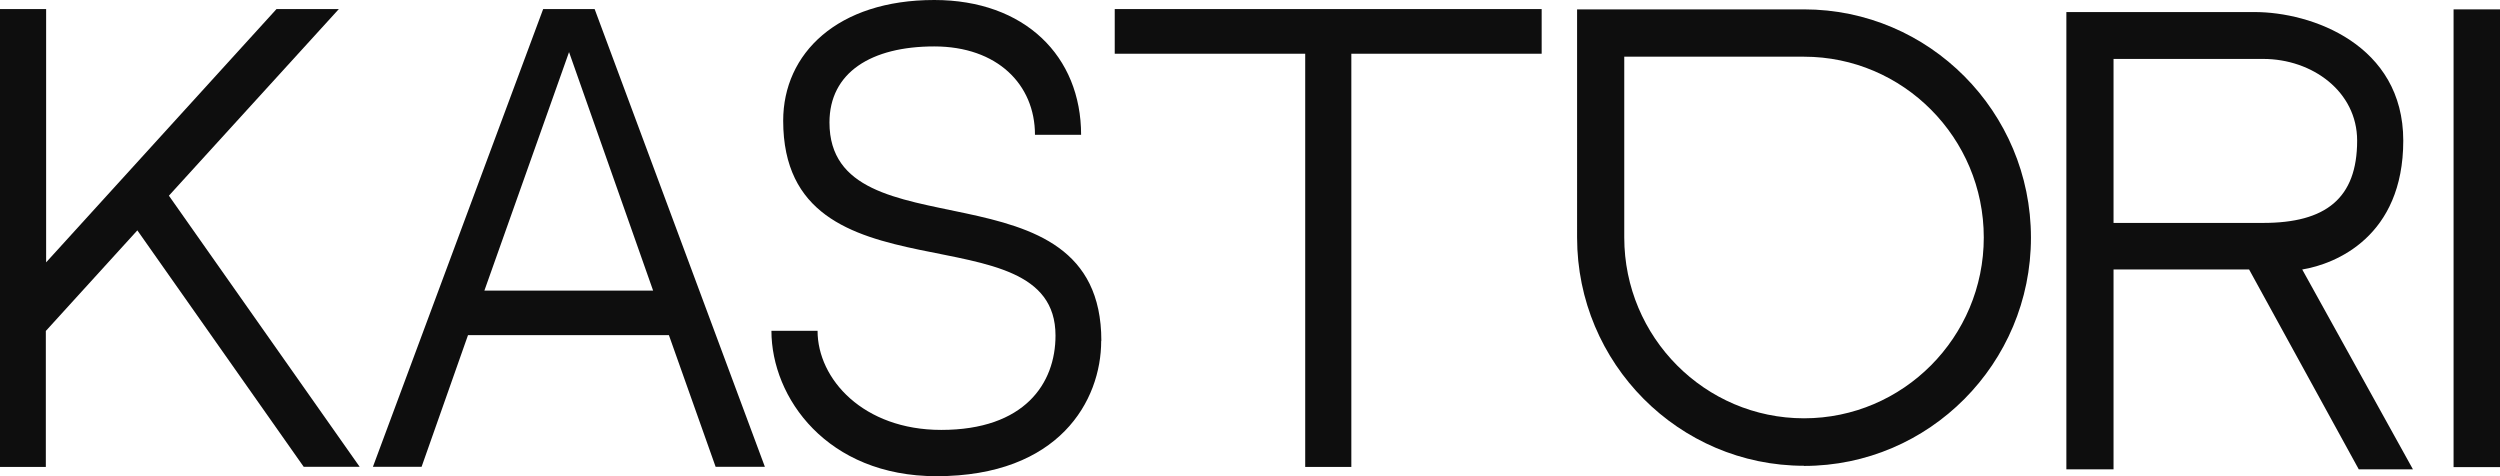
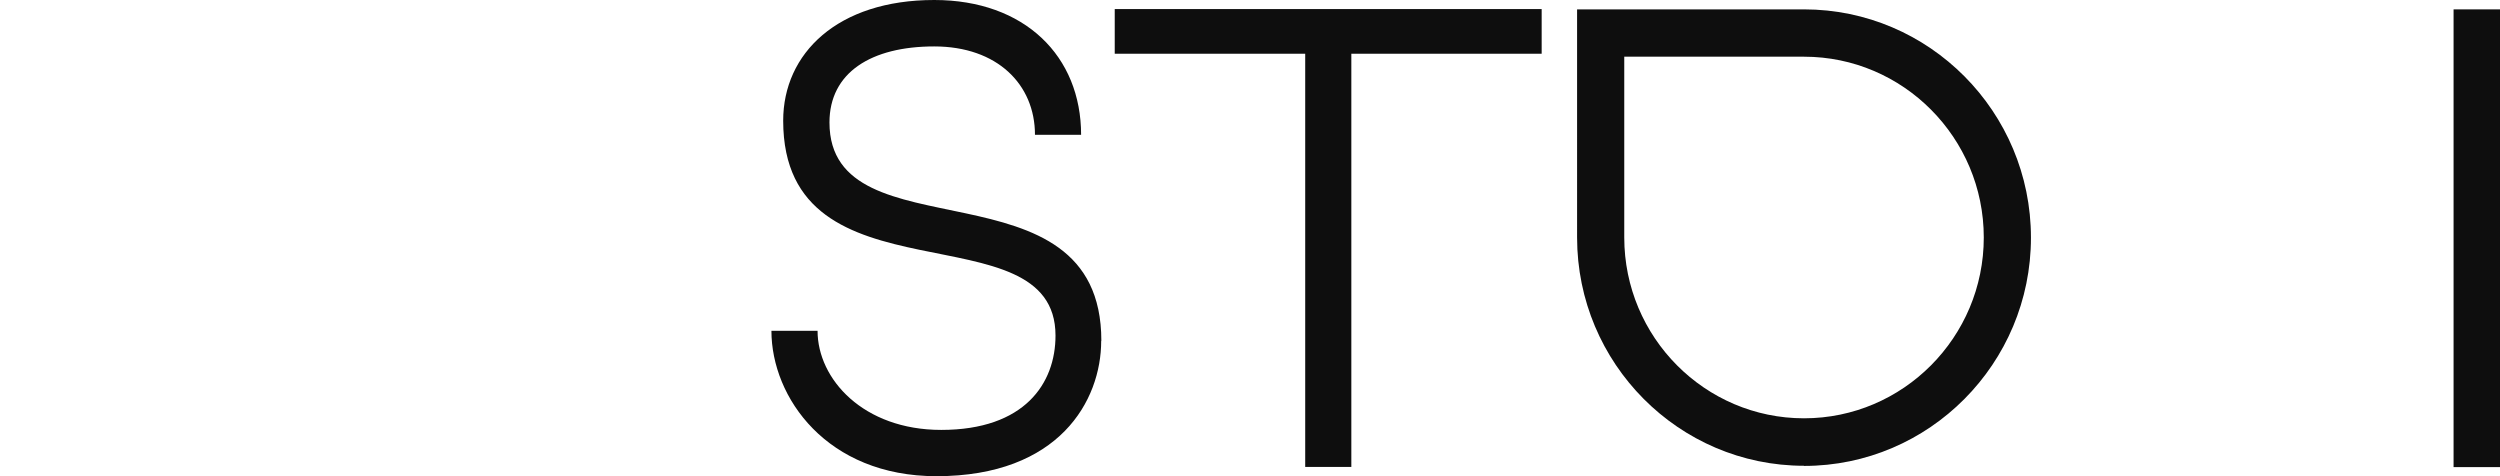
<svg xmlns="http://www.w3.org/2000/svg" id="Layer_1" data-name="Layer 1" viewBox="0 0 168 32">
  <rect width="168" height="32" style="fill: none;" />
  <g>
    <path style="fill: #0e0e0e;" d="m164.88,31.39V.63h3.12v30.76h-3.12Z" />
    <path style="fill: #0e0e0e;" d="m121.23,31.3c-8.41,0-15.25-6.88-15.25-15.34V.63h15.25c8.41,0,15.25,6.88,15.25,15.34s-6.84,15.34-15.25,15.34Zm-12.08-27.49v12.15c0,6.7,5.42,12.15,12.08,12.15s12.08-5.45,12.08-12.15-5.42-12.15-12.08-12.15h-12.08Z" />
-     <path style="fill: #0e0e0e;" d="m18.58.61h4.19l-11.42,12.54,12.82,18.22h-3.76l-11.18-15.89-6.15,6.76v9.14H0V.61h3.1v17.02S18.58.61,18.58.61Z" />
-     <path style="fill: #0e0e0e;" d="m31.45,22.52l-3.12,8.85h-3.27L36.5.61h3.46l11.44,30.76h-3.31l-3.14-8.85h-13.5Zm1.09-2.99h11.35l-5.65-16.03-5.69,16.03Z" />
    <path style="fill: #0e0e0e;" d="m74,22.91c0,4.01-2.82,9.09-11.07,9.09-7.35,0-11.09-5.27-11.09-9.77h3.1c0,3.25,3.08,6.66,8.31,6.66,5.6,0,7.68-3.12,7.68-6.34,0-8.68-18.3-1.88-18.3-14.44,0-4.52,3.65-8.11,10.15-8.11,6.09,0,9.87,3.78,9.87,9.06h-3.1c0-3.39-2.54-5.94-6.77-5.94s-7.04,1.75-7.04,5.11c0,9.12,18.27,2.26,18.27,14.67Z" />
    <path style="fill: #0e0e0e;" d="m90.81,3.61v27.77h-3.1V3.61h-12.8V.61h28.69v3h-12.8Z" />
-     <path style="fill: #0e0e0e;" d="m154.71,18.11h-10.36s-2.32,0-2.32,0v13.43h-3.17V.81h12.62c3.87-.01,10.02,2.19,10.02,8.64s-4.54,8.29-6.79,8.66Zm3.69-8.66c0-3.3-3.02-5.49-6.31-5.49h-10.06v11.02h10.06c4.19,0,6.31-1.64,6.31-5.53Zm3.75,22.09h-3.64l-7.37-13.43h3.57s7.44,13.43,7.44,13.43Z" />
  </g>
</svg>